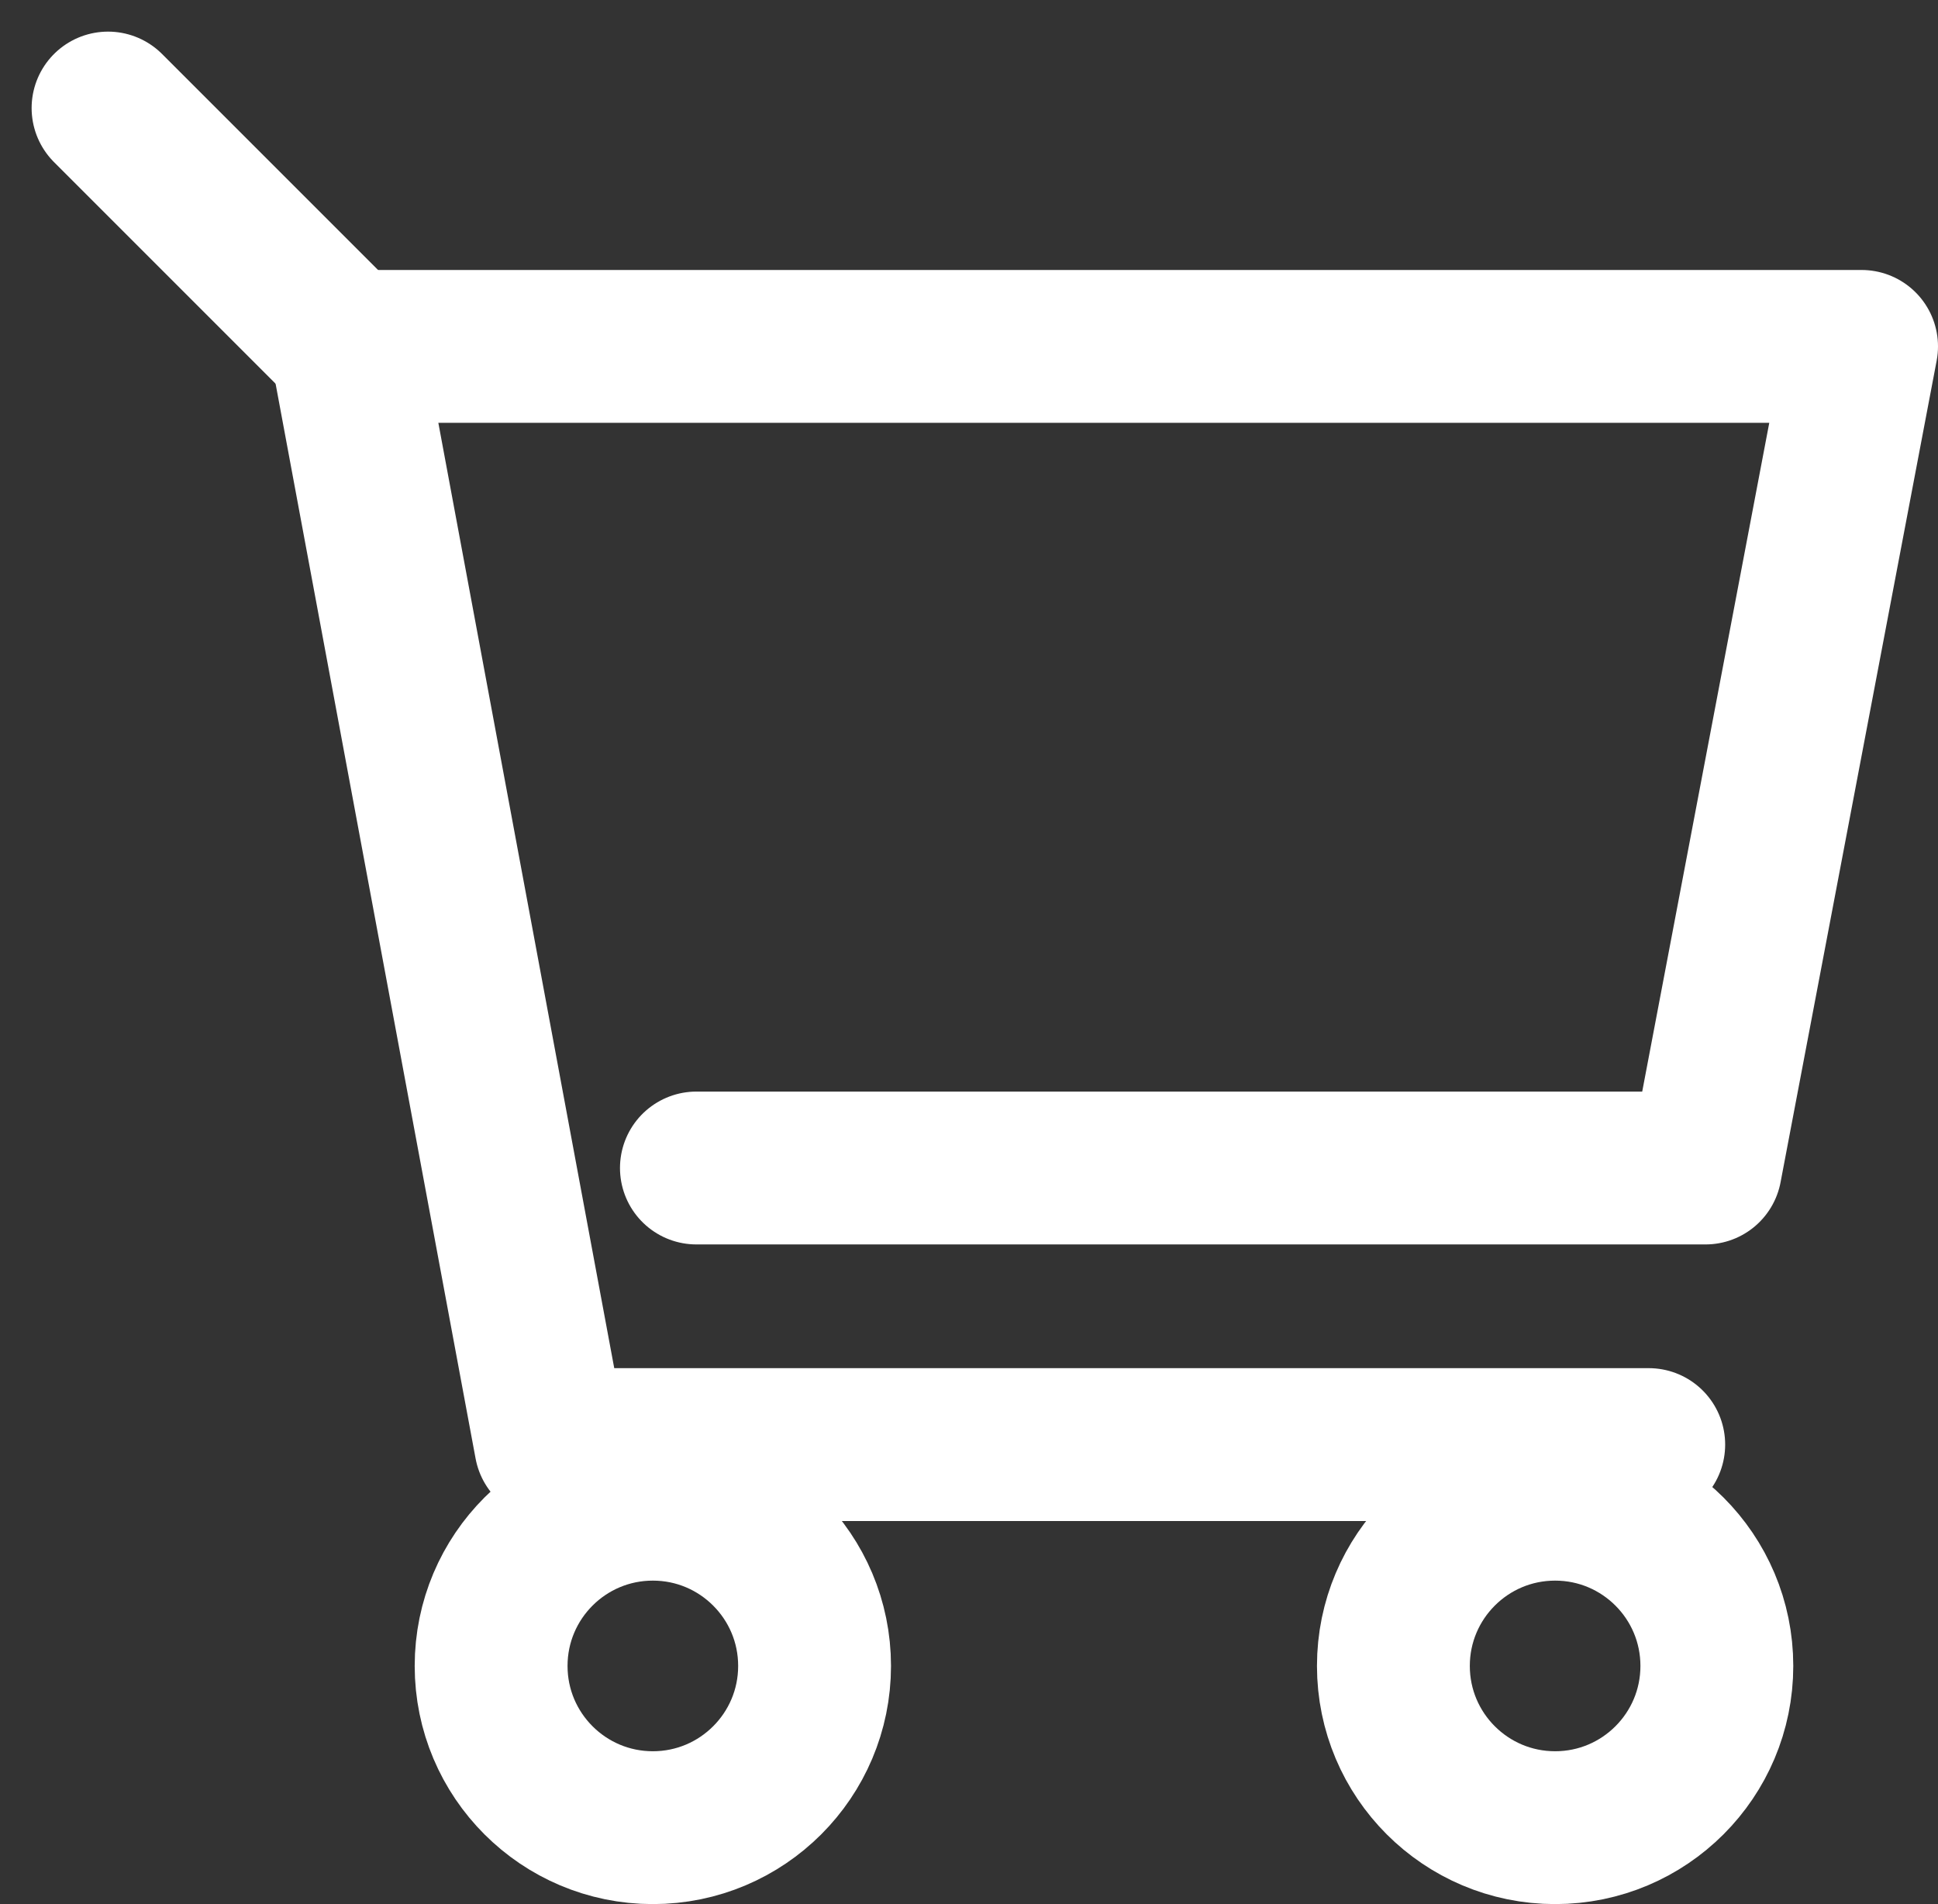
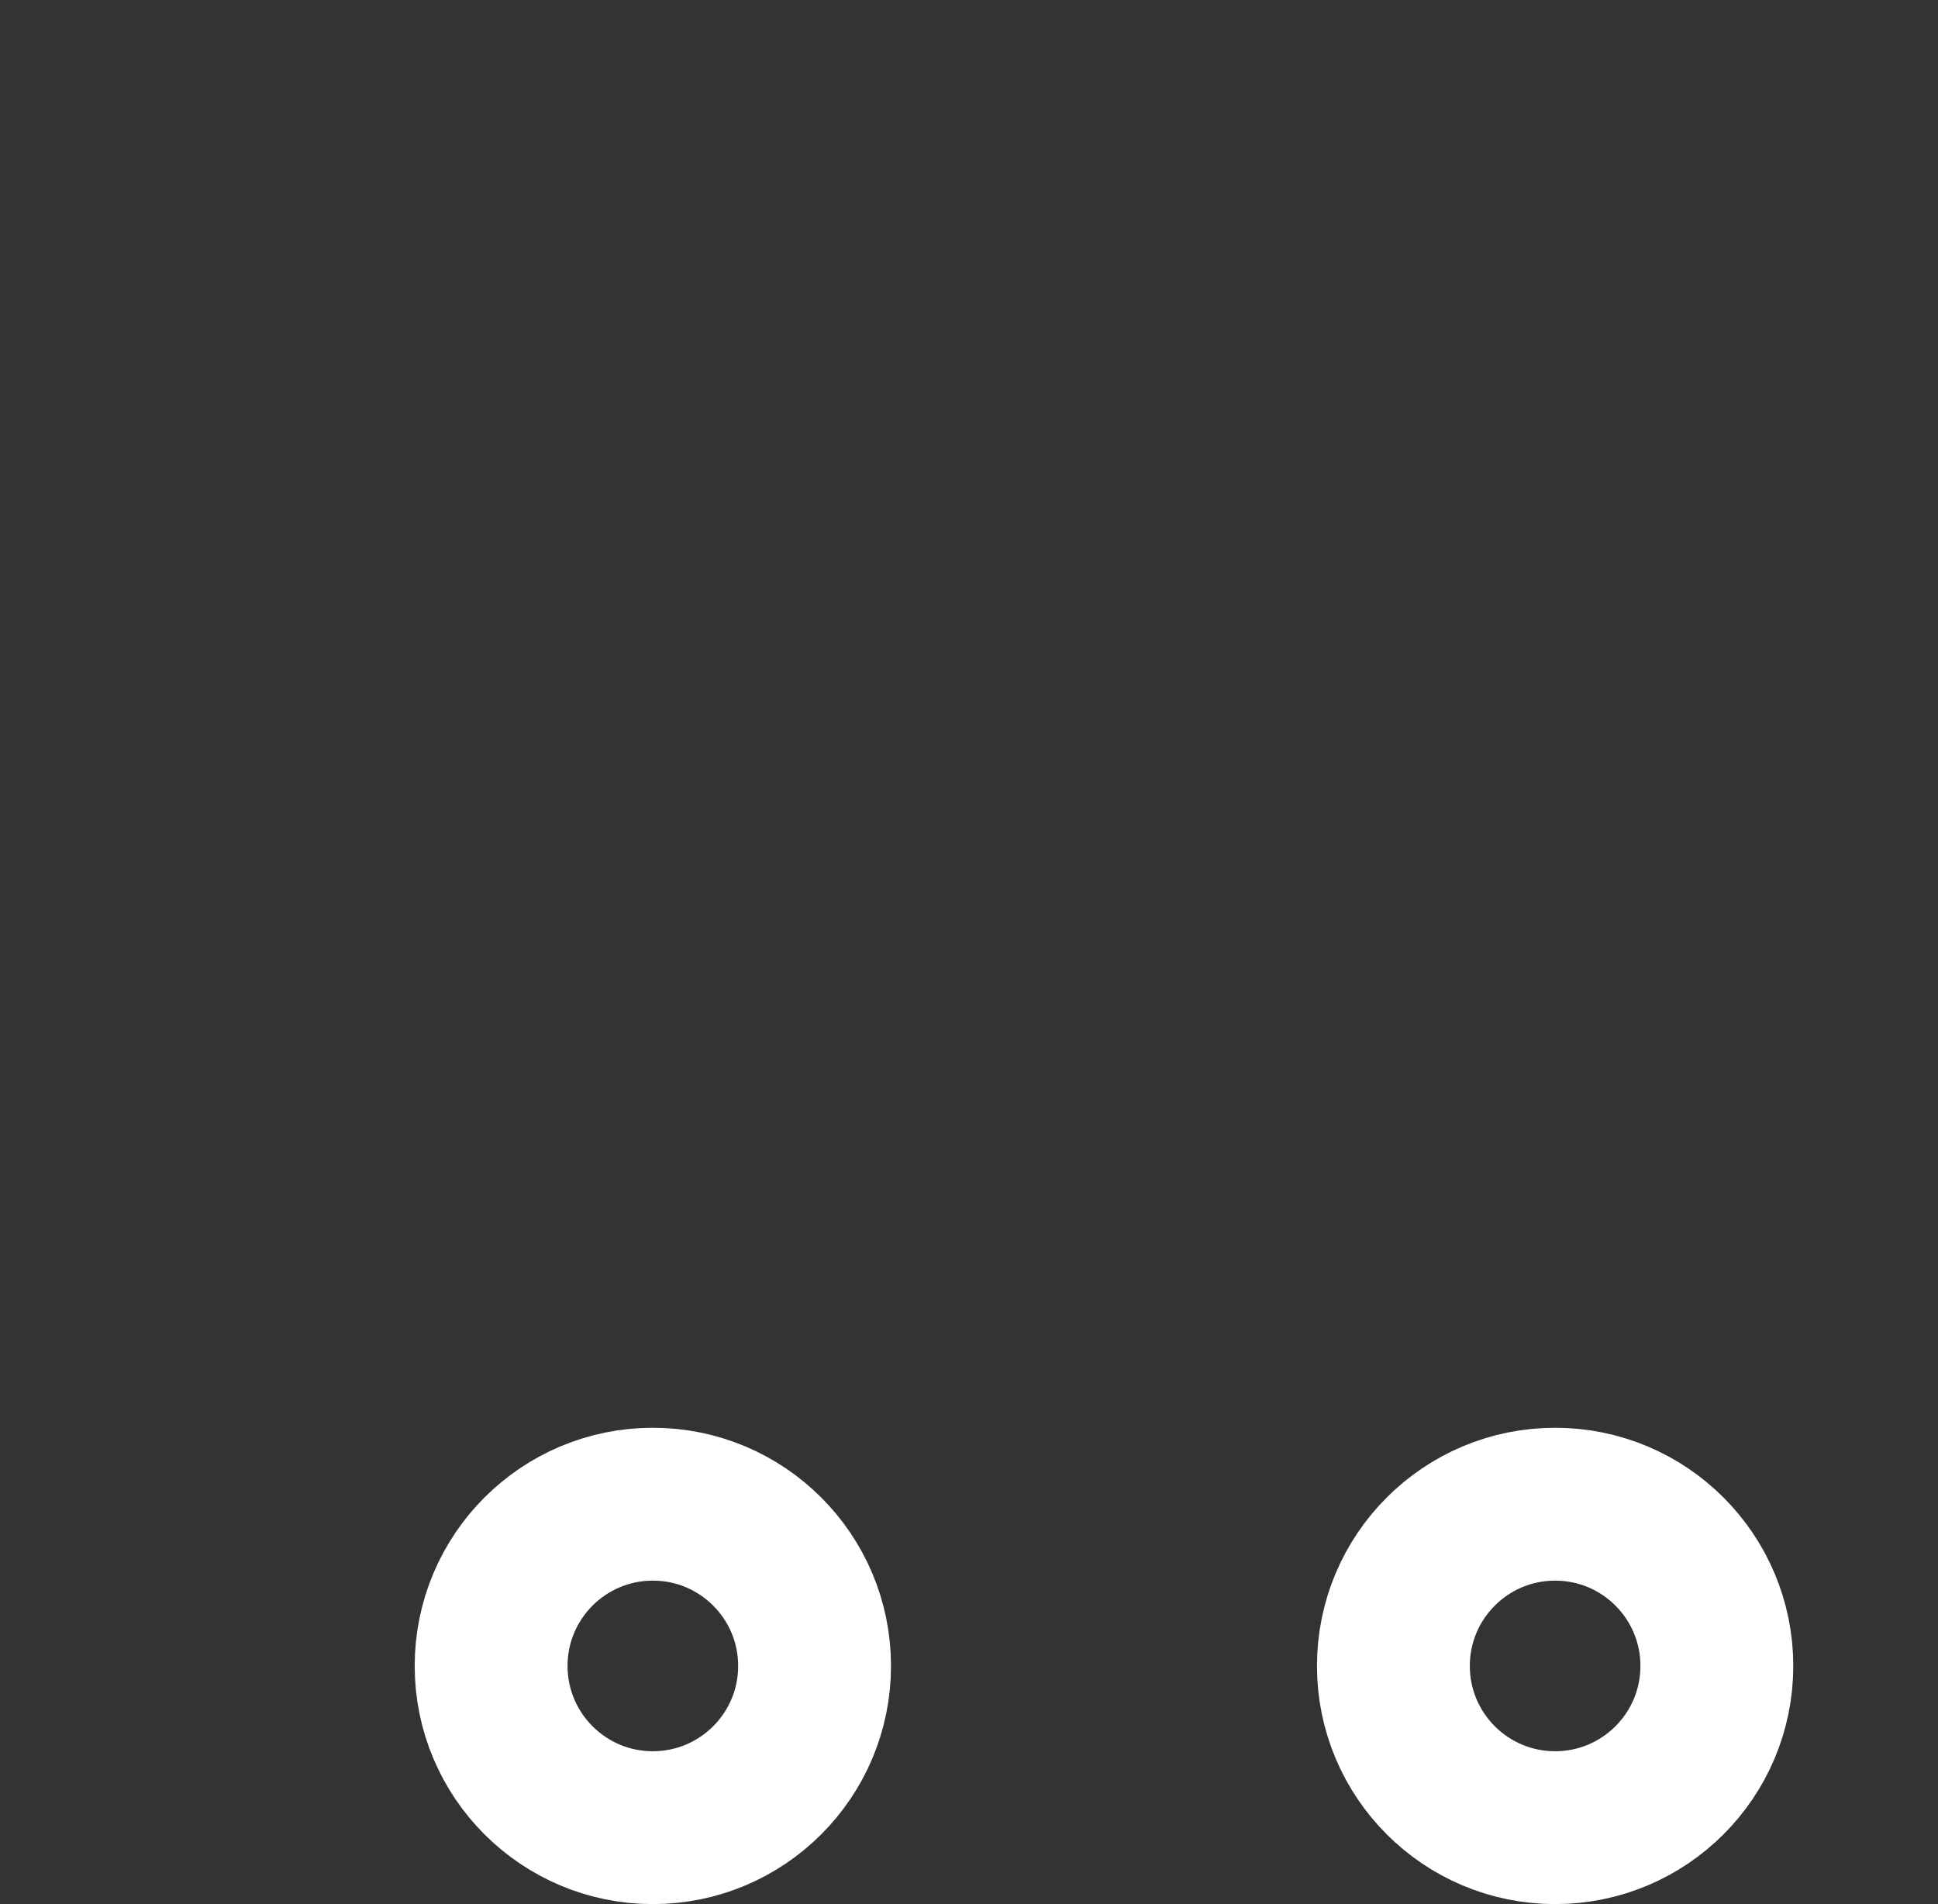
<svg xmlns="http://www.w3.org/2000/svg" width="20.287" height="19.931" viewBox="0 0 20.287 19.931">
  <rect x="0" y="0" width="20.287" height="19.931" fill="#333333" stroke="none" />
  <g transform="translate(-1360.869 -99.869)">
-     <path d="M17.233,15.095H5.739L3.6,3.6H19.461l-1.634,8.6H7.264" transform="translate(1360.895 99.895)" fill="none" stroke="#fff" stroke-linecap="round" stroke-linejoin="round" stroke-miterlimit="10" stroke-width="1.6" />
-     <line x1="2.495" y1="2.495" transform="translate(1362 101)" fill="none" stroke="#fff" stroke-linecap="round" stroke-linejoin="round" stroke-miterlimit="10" stroke-width="1.6" />
    <g transform="translate(1366.01 115.614)">
      <circle cx="1.693" cy="1.693" r="1.693" fill="none" stroke="#fff" stroke-linecap="round" stroke-linejoin="round" stroke-miterlimit="10" stroke-width="1.6" />
      <circle cx="1.693" cy="1.693" r="1.693" transform="translate(9.445)" fill="none" stroke="#fff" stroke-linecap="round" stroke-linejoin="round" stroke-miterlimit="10" stroke-width="1.6" />
    </g>
  </g>
</svg>